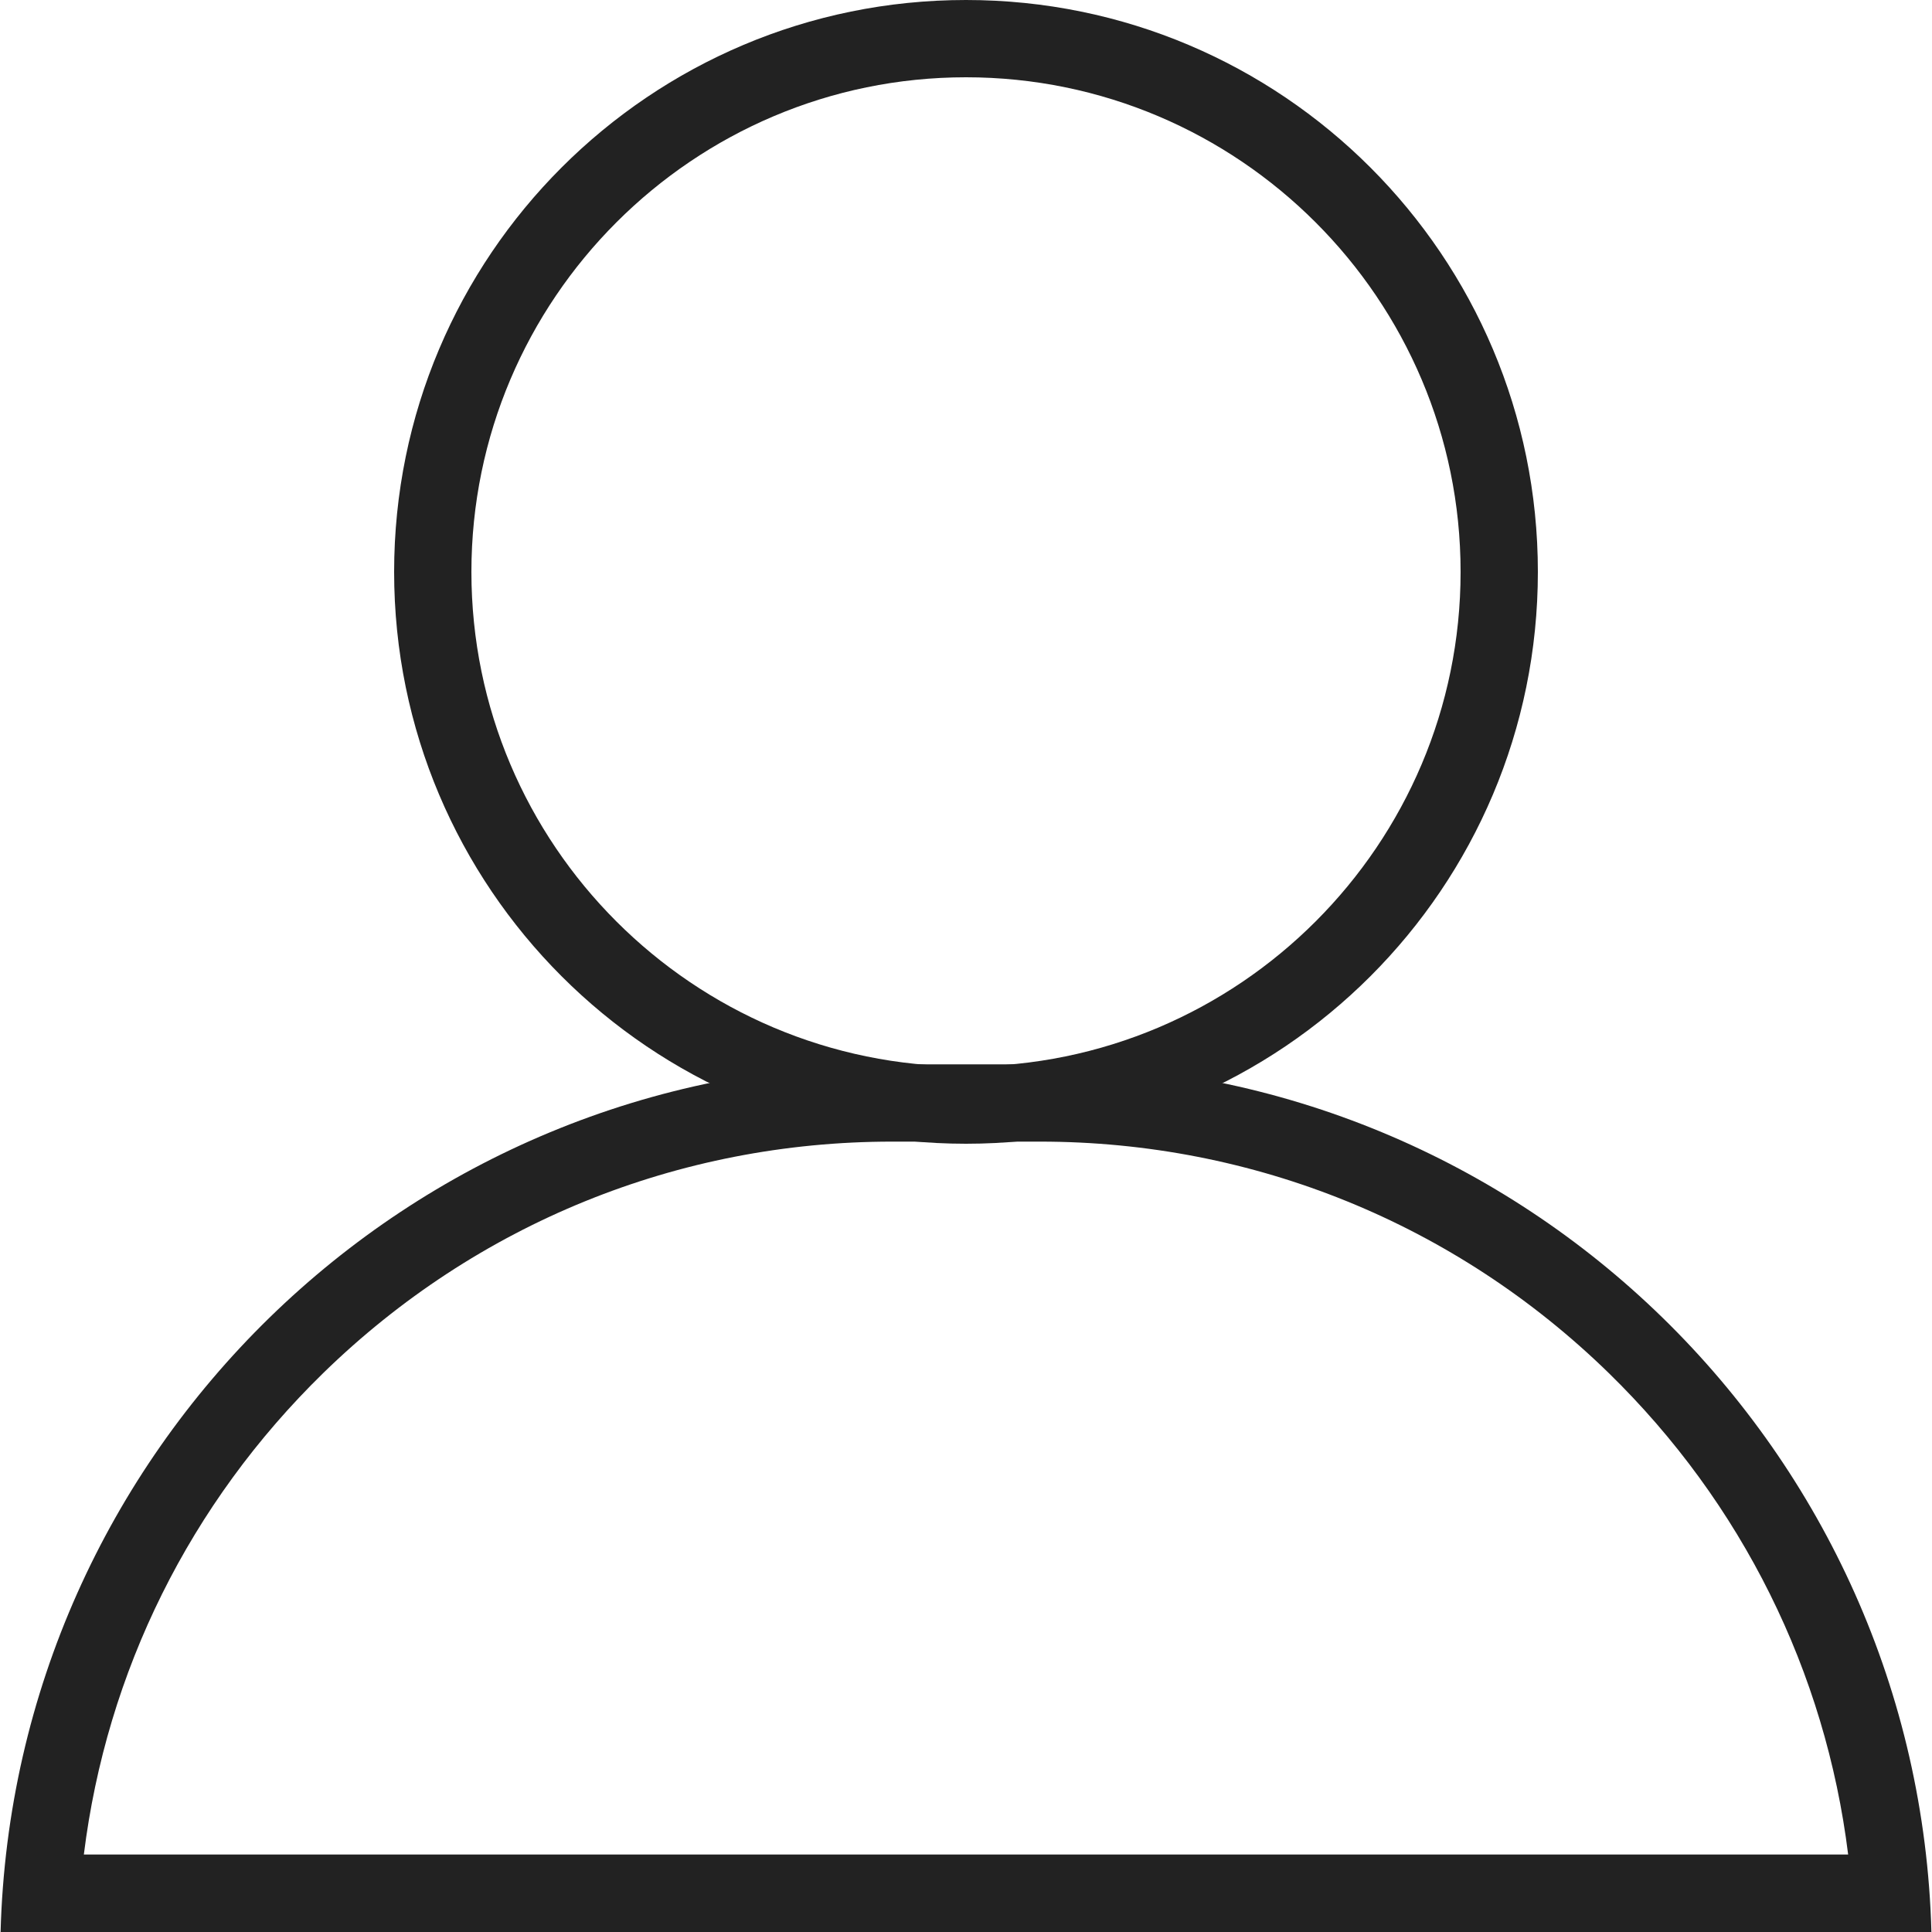
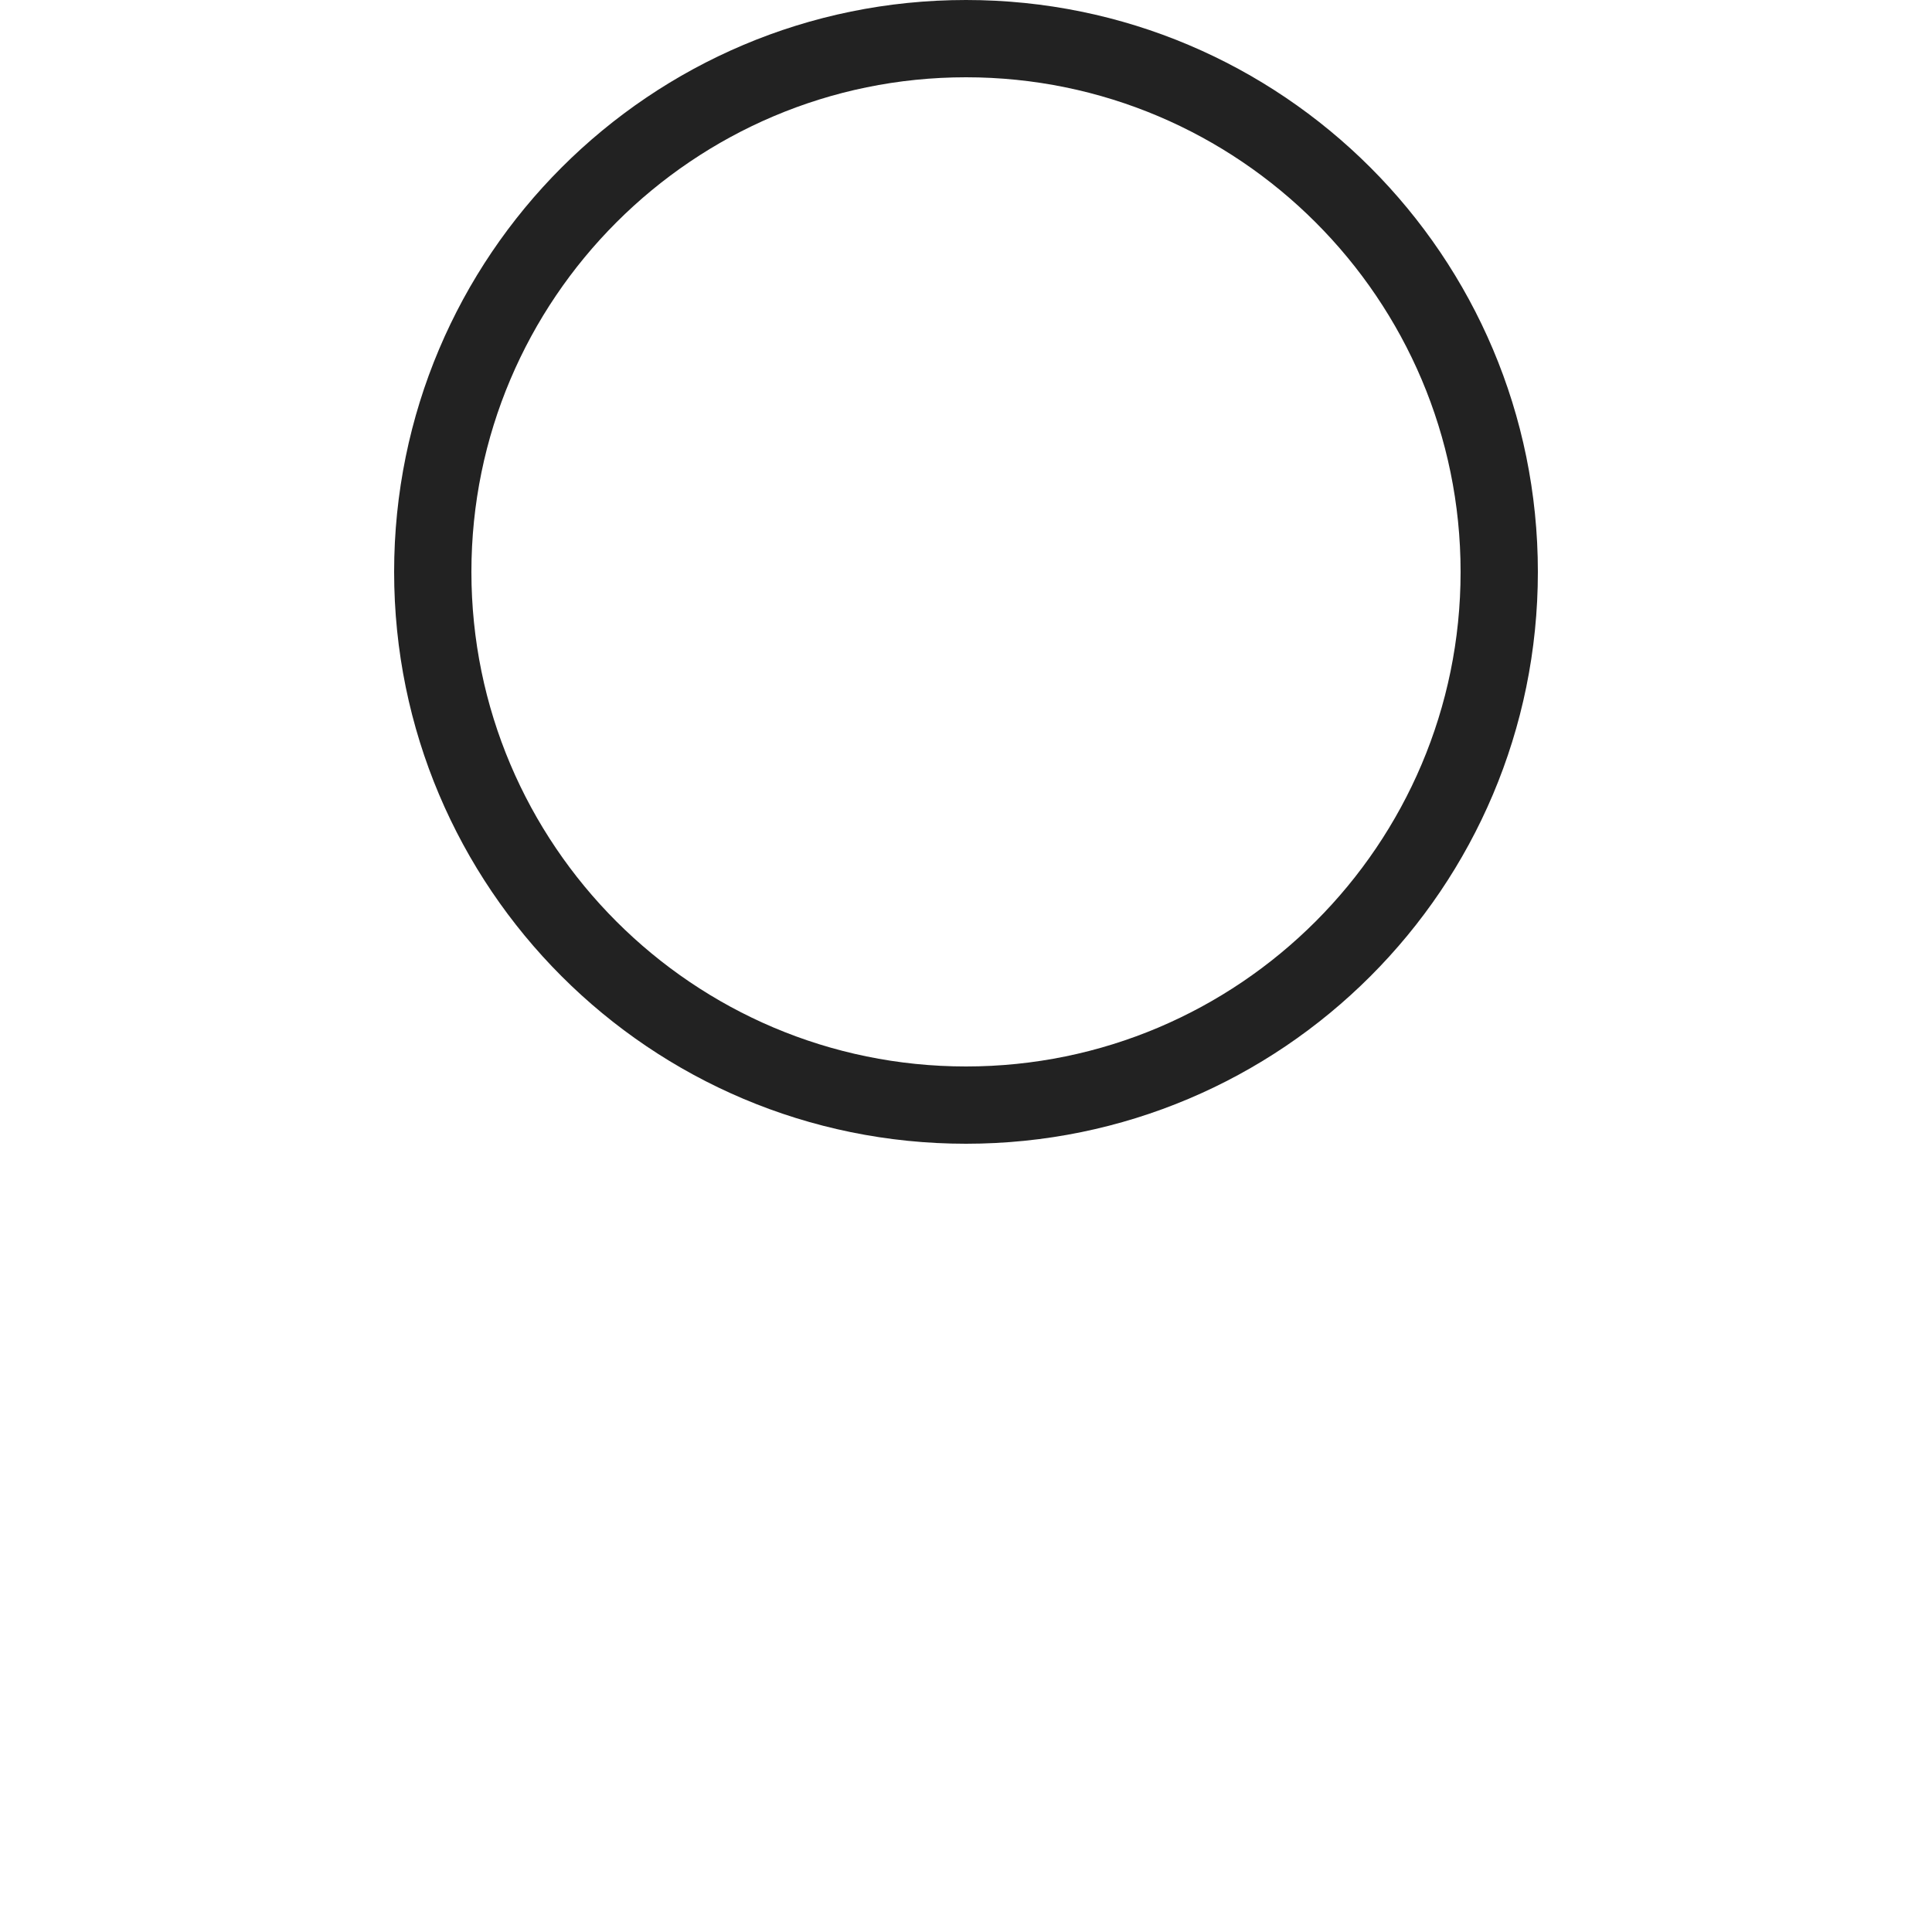
<svg xmlns="http://www.w3.org/2000/svg" id="a" width="100" height="100" viewBox="0 0 100 100">
  <defs>
    <style>.b{fill:#222;stroke-width:0px;}</style>
  </defs>
  <path class="b" d="m50,4c14.11,0,25.6,11.48,25.6,25.6s-11.48,25.6-25.6,25.6-25.6-11.48-25.6-25.6S35.89,4,50,4M50,0C33.65,0,20.4,13.25,20.4,29.6s13.25,29.6,29.6,29.6,29.6-13.25,29.6-29.6S66.35,0,50,0h0Z" />
-   <path class="b" d="m53.83,59.09c11.06,0,21.51,4.25,29.43,11.97,6.91,6.74,11.23,15.48,12.4,24.93H4.34c1.17-9.46,5.49-18.19,12.4-24.93,7.92-7.72,18.37-11.97,29.43-11.97h7.66m0-4h-7.66C21.09,55.09.7,75.09.03,100h99.94c-.67-24.91-21.06-44.91-46.14-44.91h0Z" />
</svg>